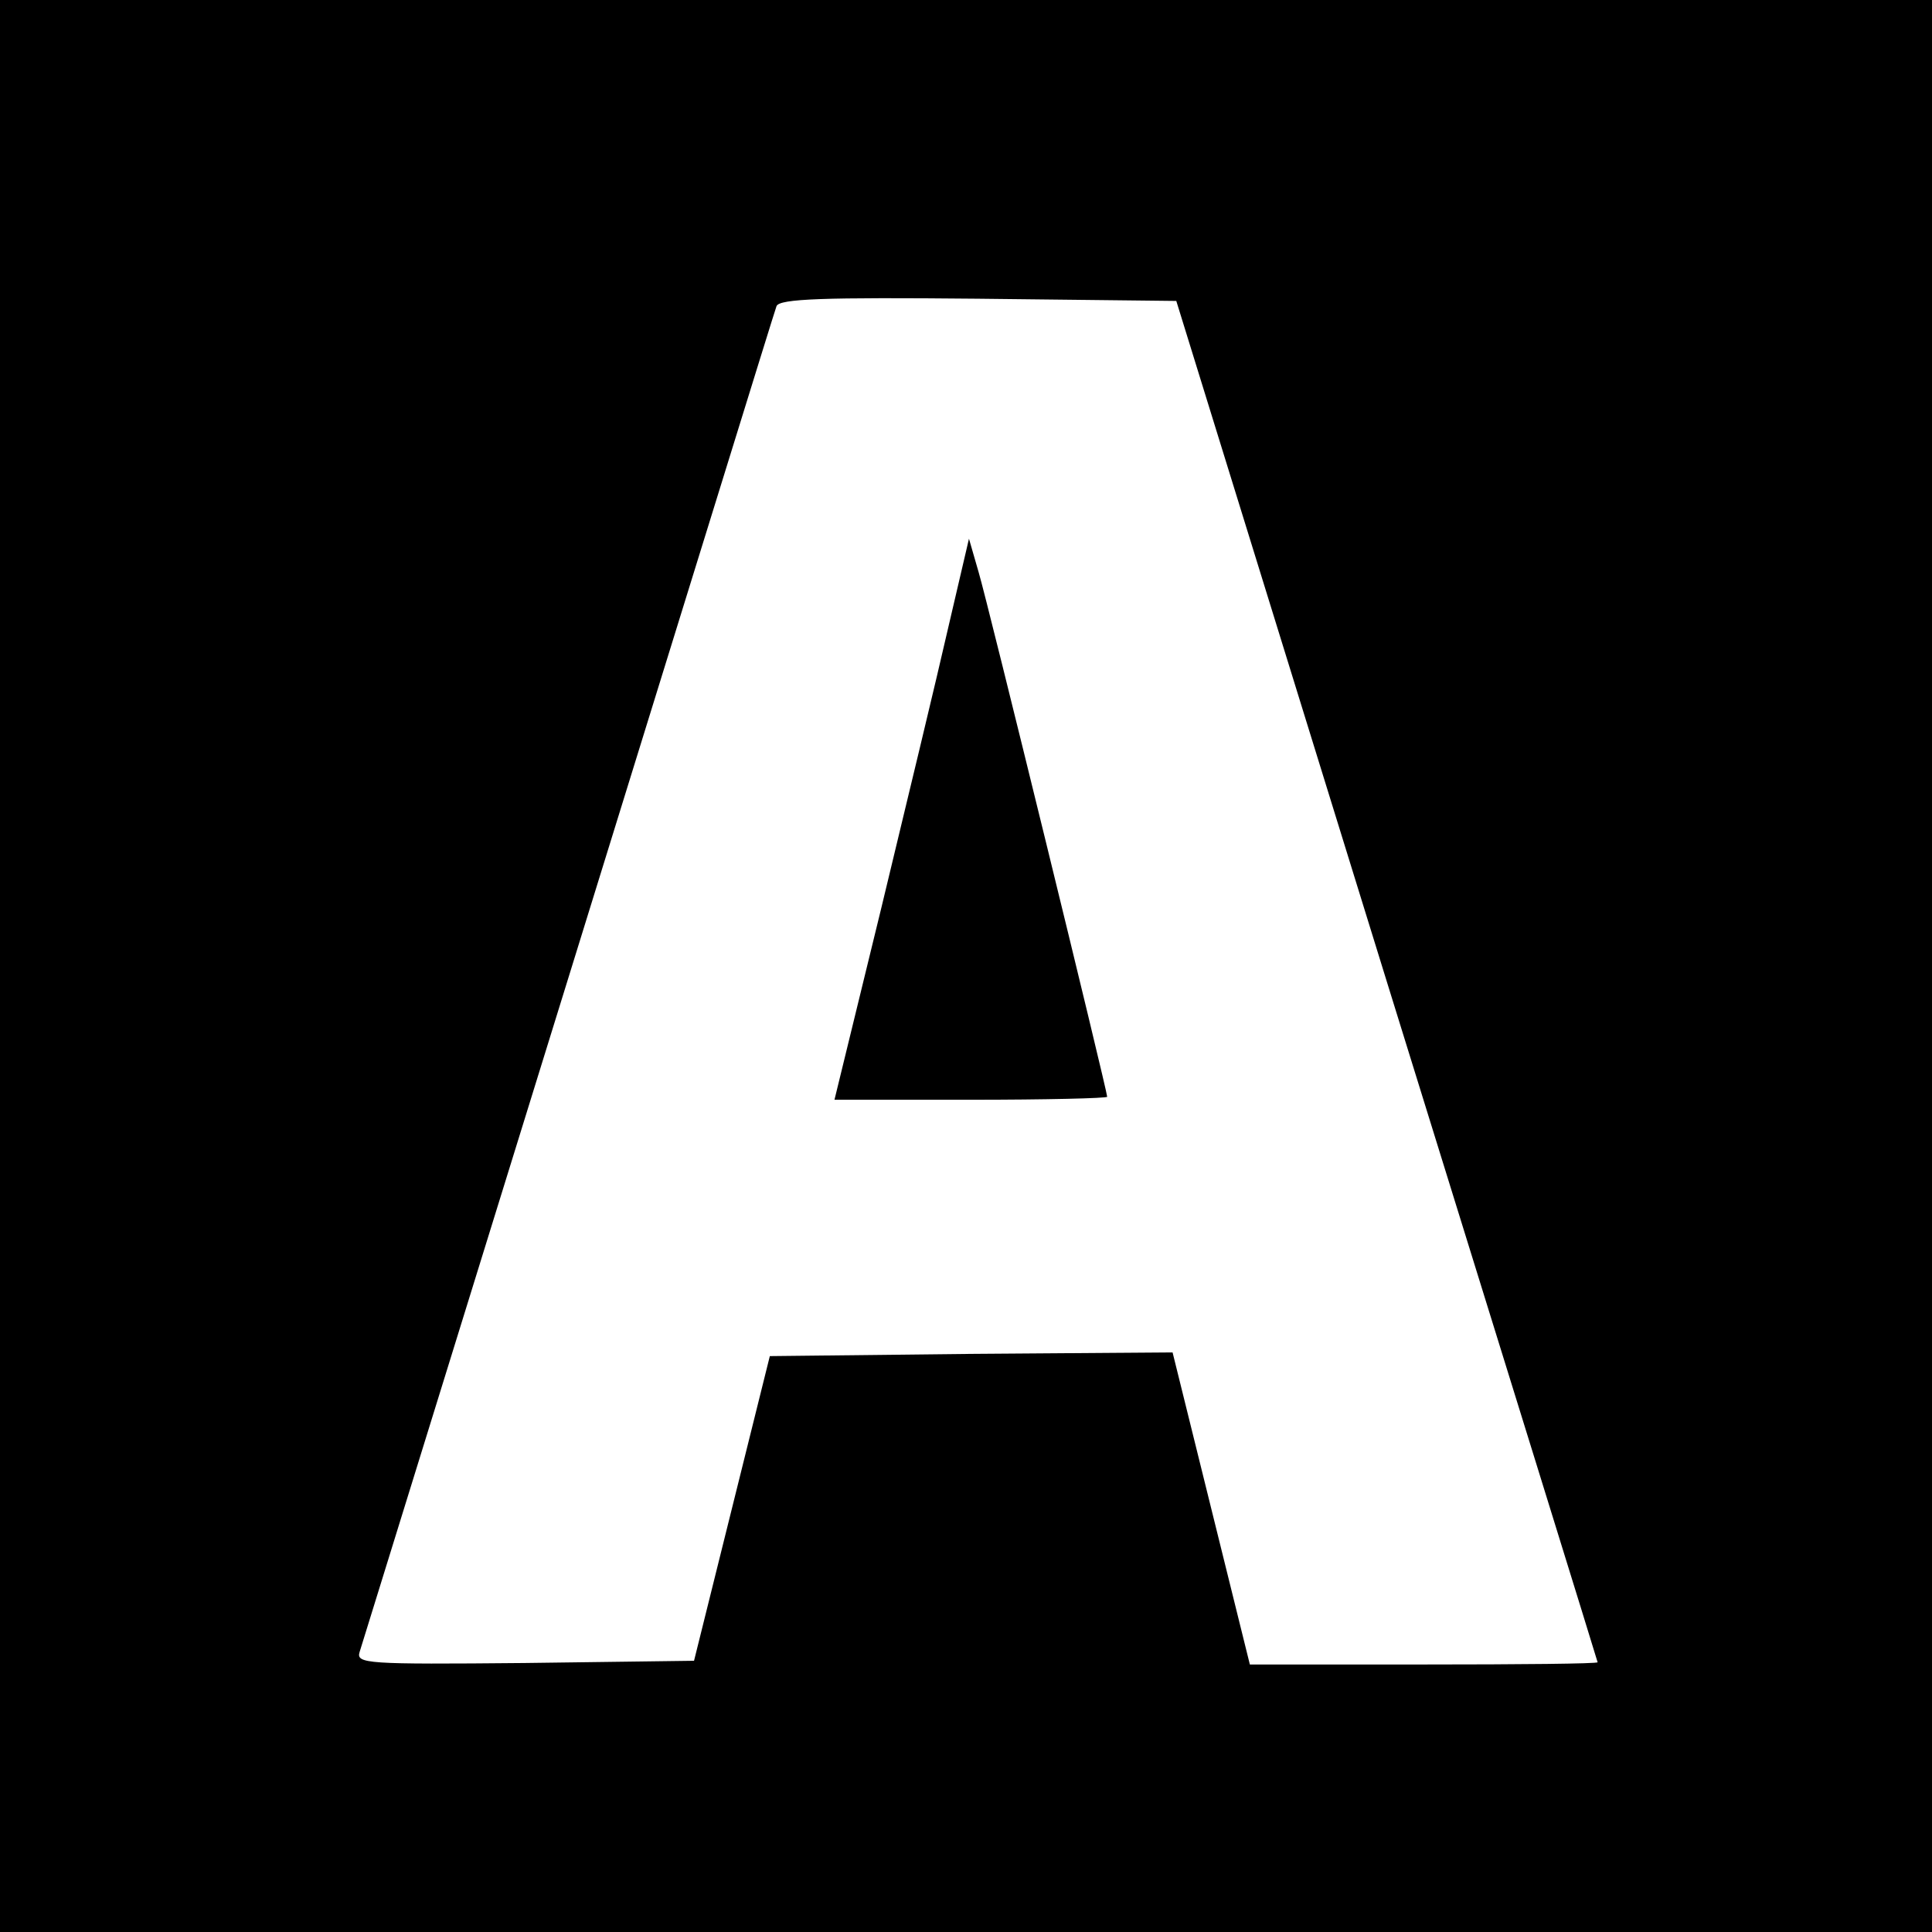
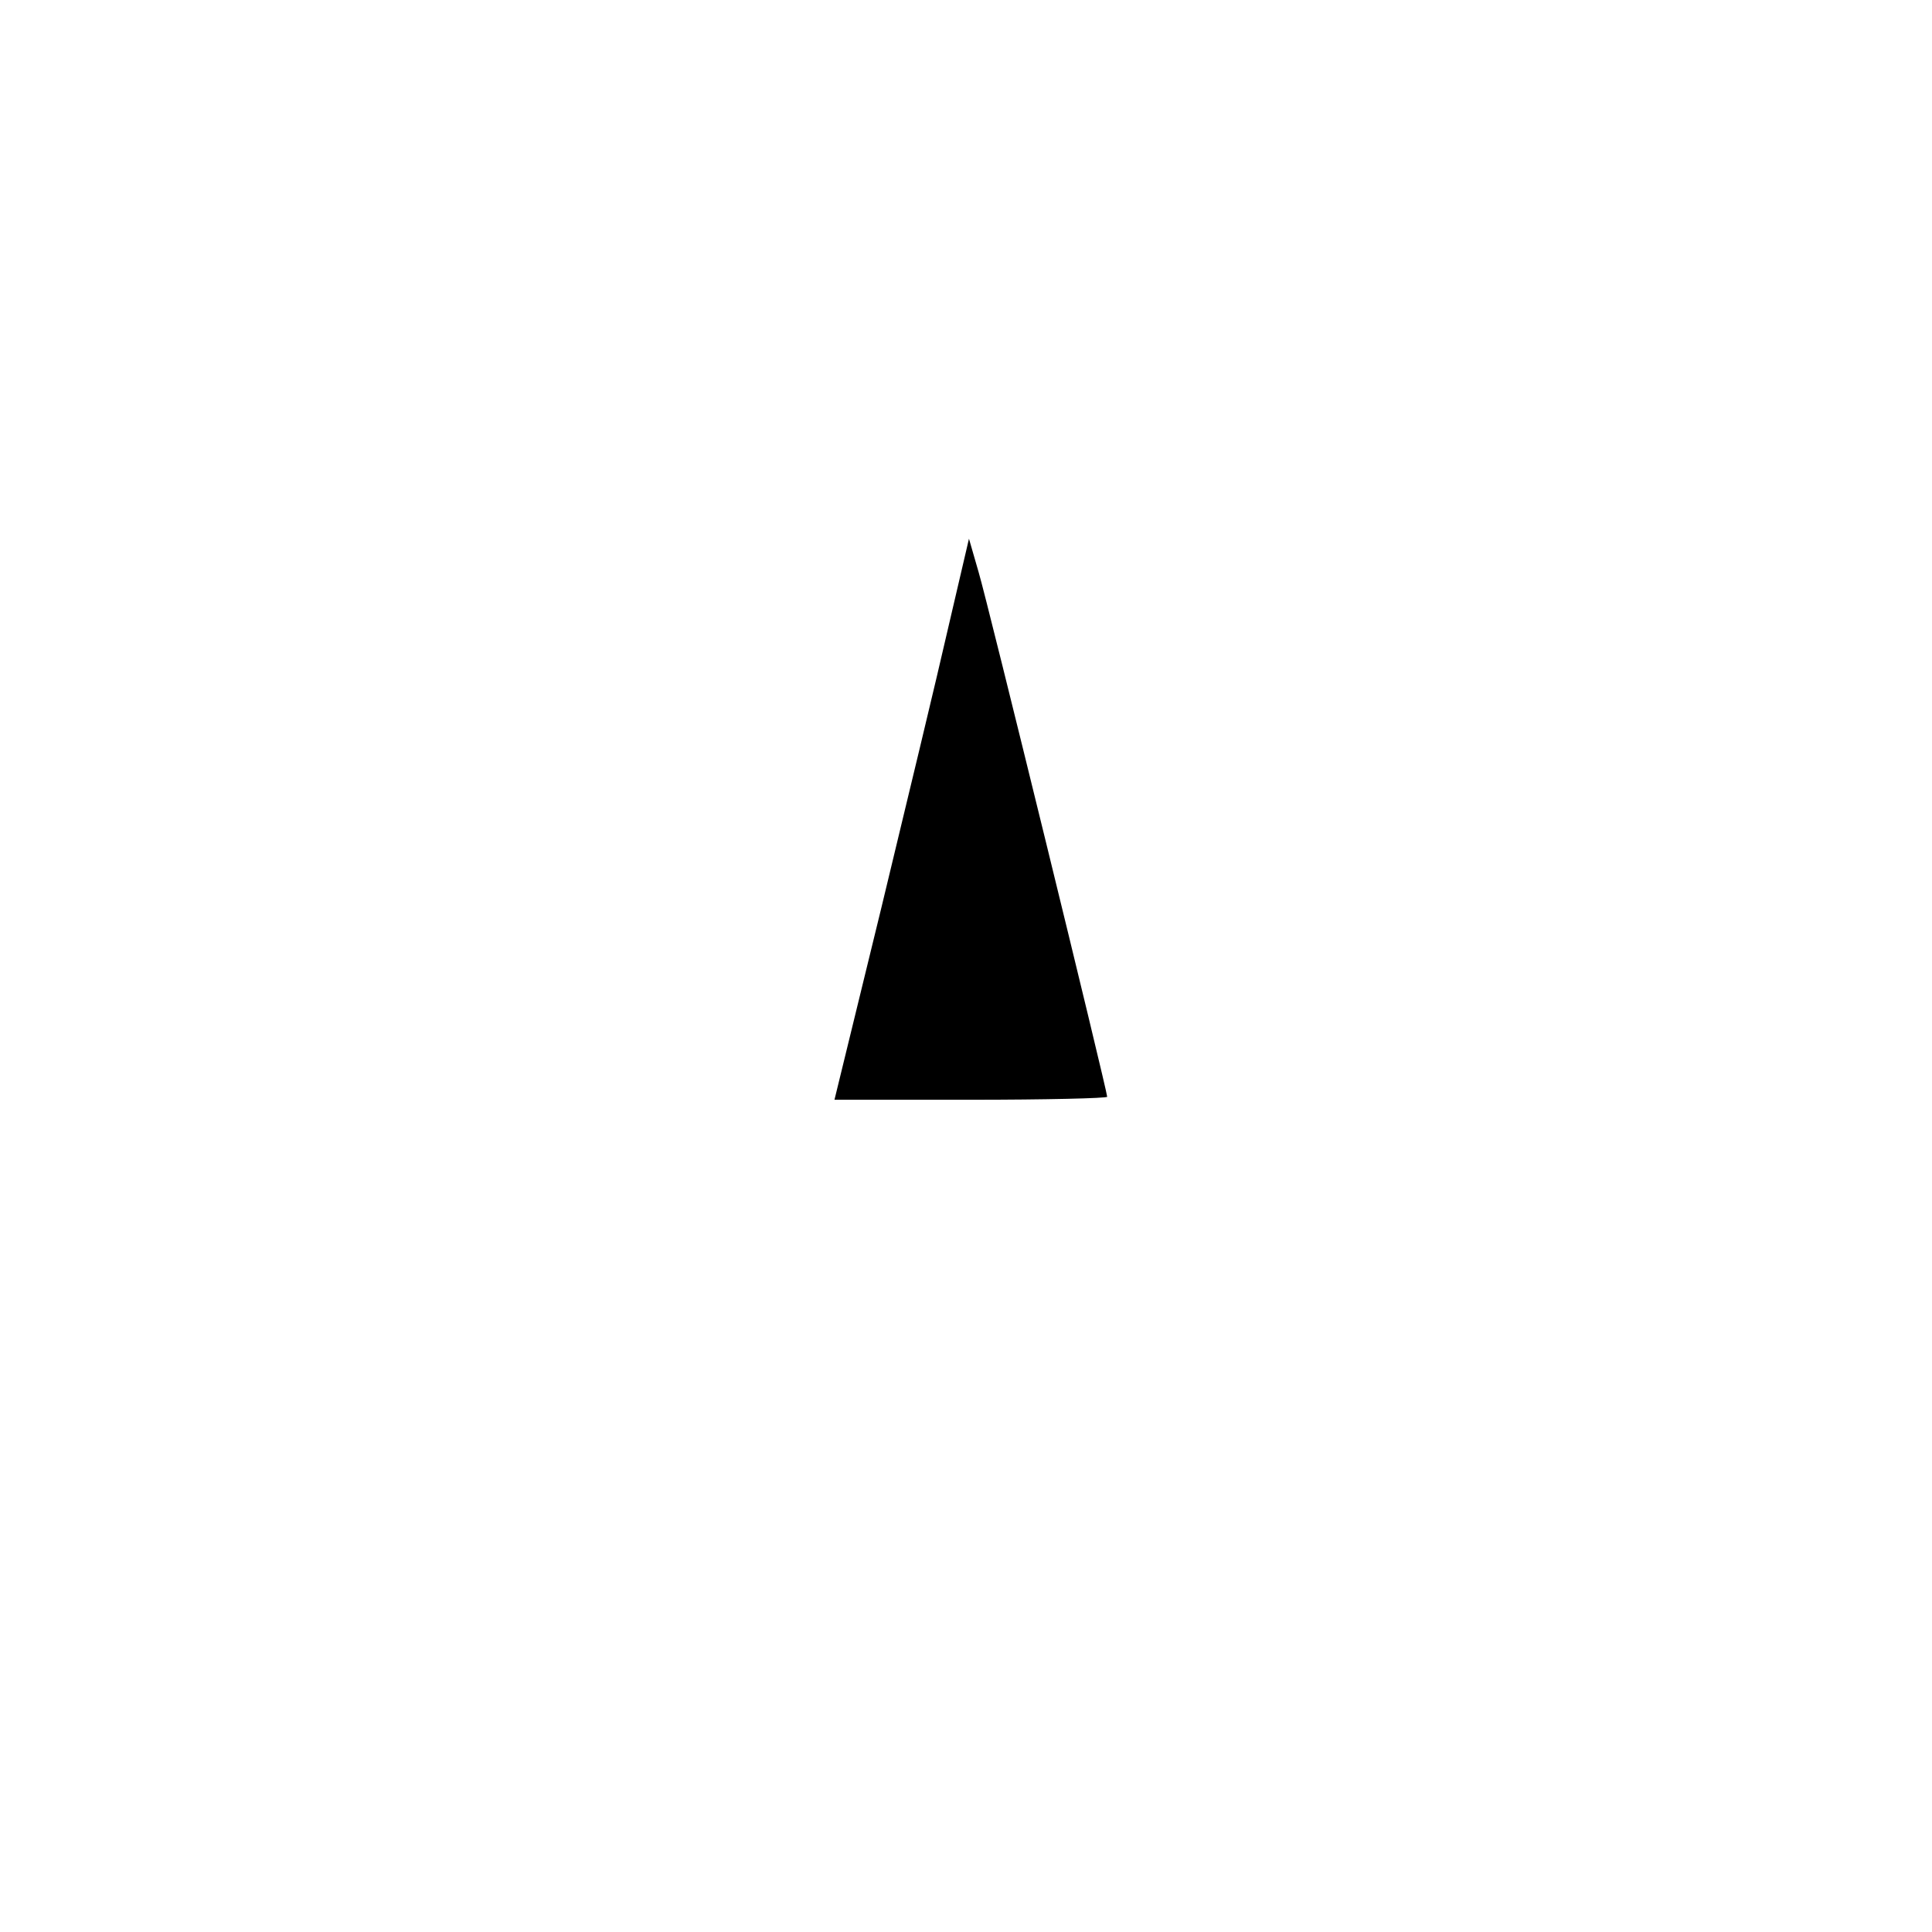
<svg xmlns="http://www.w3.org/2000/svg" version="1.0" width="260pt" height="260pt" viewBox="0 0 260 260" preserveAspectRatio="xMidYMid meet">
  <g transform="translate(0,260) scale(0.1,-0.1)" fill="#000000" stroke="none">
-     <path d="M0 1300 l0 -1300 1300 0 1300 0 0 1300 0 1300 -1300 0 -1300 0 0 -1300z m1866 -20 c156 -503 284 -916 284 -917 0 -2 -105 -3 -234 -3 l-234 0 -52 210 -52 210 -271 -2 -271 -3 -51 -205 -51 -205 -228 -3 c-214 -2 -227 -1 -222 15 456 1472 557 1800 561 1811 4 10 63 12 271 10 l267 -3 283 -915z" />
    <path d="M1276 1755 c-15 -66 -56 -236 -90 -377 l-63 -258 184 0 c100 0 183 2 183 4 0 8 -161 666 -173 706 l-13 45 -28 -120z" />
  </g>
</svg>